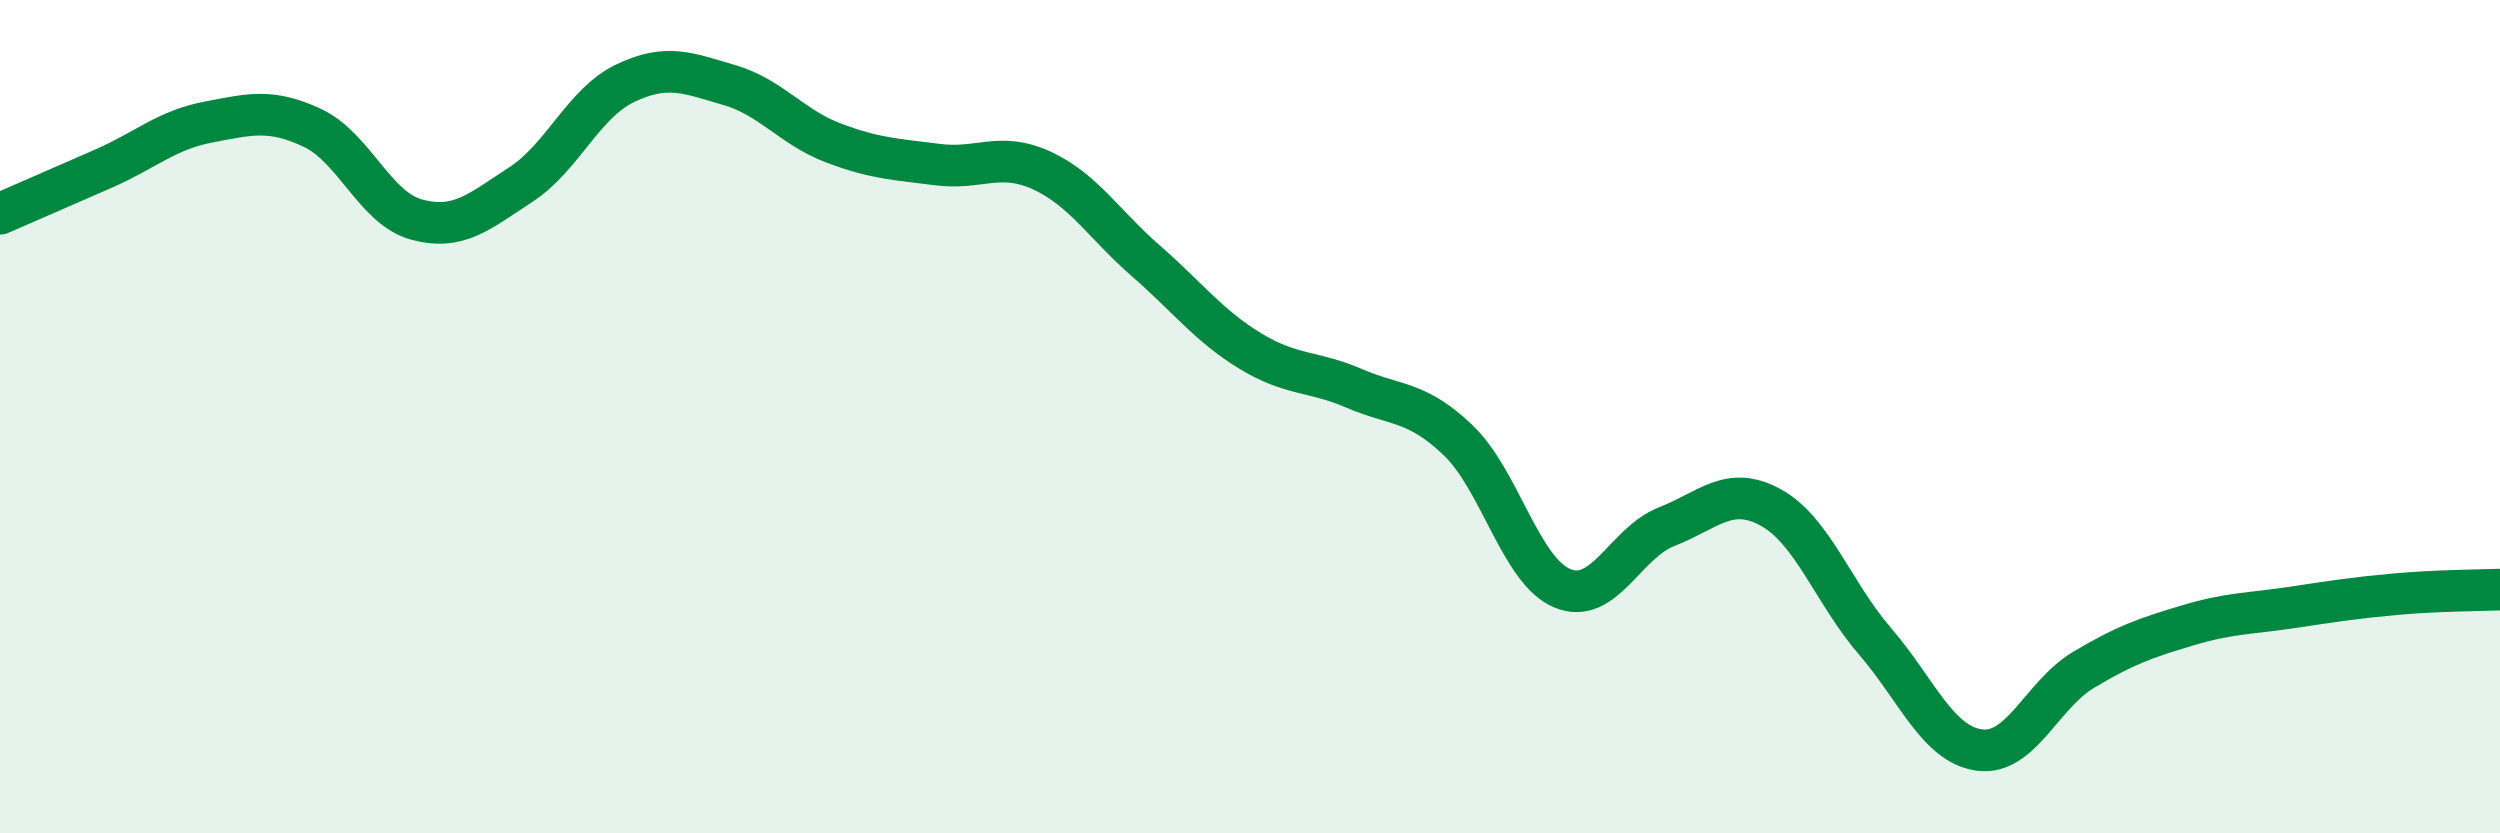
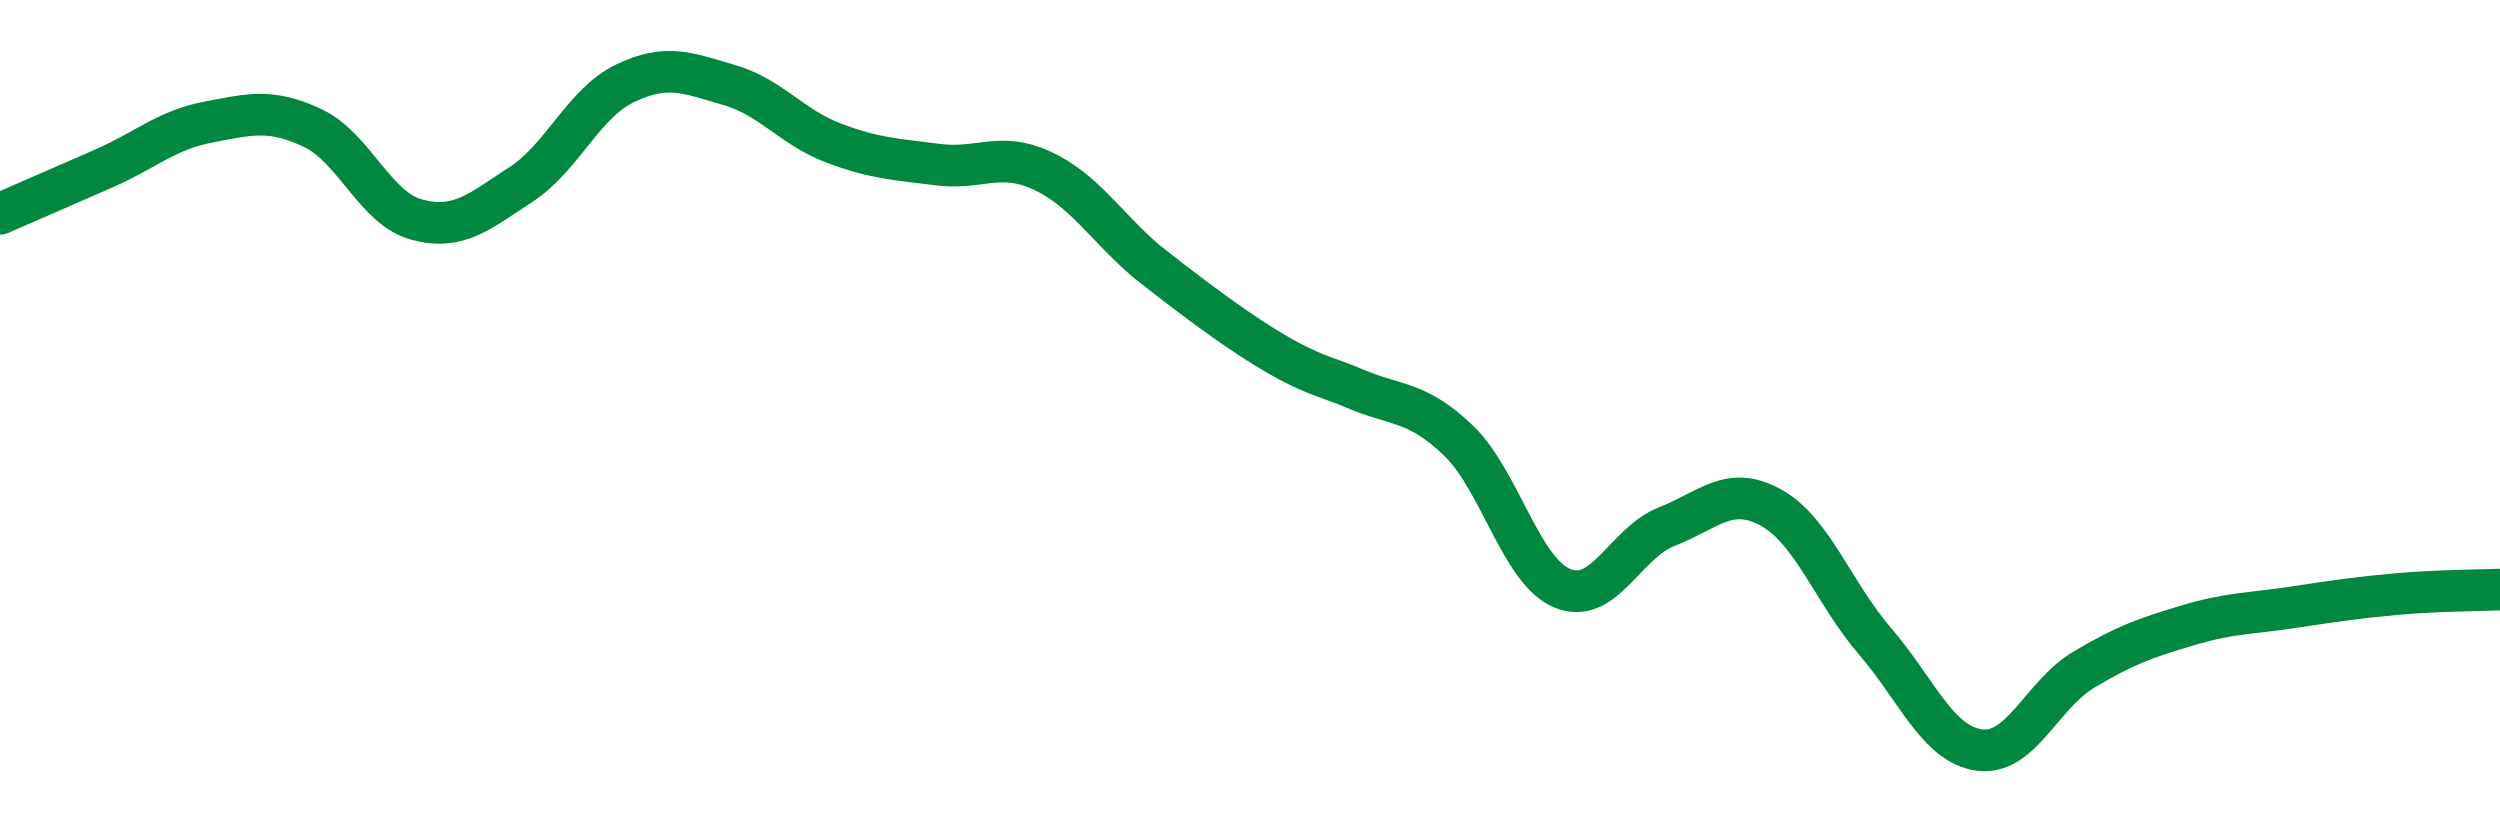
<svg xmlns="http://www.w3.org/2000/svg" width="60" height="20" viewBox="0 0 60 20">
-   <path d="M 0,5.13 C 0.5,4.91 1.5,4.48 2.5,4.04 C 3.5,3.6 4,3.12 5,2.93 C 6,2.74 6.5,2.6 7.5,3.07 C 8.5,3.54 9,5 10,5.27 C 11,5.54 11.5,5.08 12.5,4.43 C 13.5,3.78 14,2.48 15,2 C 16,1.52 16.5,1.75 17.5,2.04 C 18.5,2.33 19,3.05 20,3.43 C 21,3.81 21.5,3.82 22.5,3.95 C 23.5,4.08 24,3.63 25,4.09 C 26,4.55 26.5,5.39 27.5,6.26 C 28.5,7.13 29,7.81 30,8.42 C 31,9.03 31.5,8.89 32.5,9.32 C 33.5,9.75 34,9.61 35,10.57 C 36,11.53 36.5,13.71 37.5,14.12 C 38.5,14.53 39,13.03 40,12.64 C 41,12.25 41.5,11.63 42.5,12.18 C 43.5,12.73 44,14.23 45,15.39 C 46,16.55 46.5,17.86 47.5,18 C 48.5,18.14 49,16.68 50,16.08 C 51,15.48 51.5,15.31 52.5,15.01 C 53.5,14.71 54,14.73 55,14.58 C 56,14.43 56.5,14.35 57.5,14.26 C 58.5,14.17 59.5,14.17 60,14.15L60 20L0 20Z" fill="#008740" opacity="0.1" stroke-linecap="round" stroke-linejoin="round" />
-   <path d="M 0,5.13 C 0.5,4.91 1.5,4.48 2.5,4.04 C 3.5,3.6 4,3.12 5,2.93 C 6,2.74 6.5,2.6 7.5,3.07 C 8.5,3.54 9,5 10,5.27 C 11,5.54 11.5,5.08 12.5,4.43 C 13.5,3.78 14,2.48 15,2 C 16,1.52 16.5,1.75 17.5,2.04 C 18.5,2.33 19,3.05 20,3.43 C 21,3.81 21.5,3.82 22.5,3.95 C 23.5,4.08 24,3.63 25,4.09 C 26,4.55 26.5,5.39 27.5,6.26 C 28.5,7.13 29,7.81 30,8.42 C 31,9.03 31.5,8.89 32.5,9.32 C 33.5,9.75 34,9.61 35,10.57 C 36,11.53 36.5,13.71 37.5,14.12 C 38.5,14.53 39,13.03 40,12.64 C 41,12.25 41.5,11.63 42.5,12.18 C 43.5,12.73 44,14.23 45,15.39 C 46,16.55 46.5,17.86 47.5,18 C 48.5,18.14 49,16.68 50,16.08 C 51,15.48 51.5,15.31 52.5,15.01 C 53.5,14.71 54,14.73 55,14.58 C 56,14.43 56.5,14.35 57.5,14.26 C 58.5,14.17 59.5,14.17 60,14.15" stroke="#008740" stroke-width="1" fill="none" stroke-linecap="round" stroke-linejoin="round" />
+   <path d="M 0,5.13 C 0.5,4.91 1.5,4.48 2.5,4.04 C 3.5,3.6 4,3.12 5,2.93 C 6,2.74 6.5,2.6 7.5,3.07 C 8.5,3.54 9,5 10,5.27 C 11,5.54 11.5,5.08 12.5,4.43 C 13.5,3.78 14,2.48 15,2 C 16,1.52 16.5,1.75 17.5,2.04 C 18.5,2.33 19,3.05 20,3.43 C 21,3.81 21.5,3.82 22.5,3.95 C 23.5,4.08 24,3.63 25,4.09 C 26,4.55 26.5,5.39 27.5,6.26 C 31,9.03 31.5,8.89 32.5,9.32 C 33.5,9.75 34,9.61 35,10.57 C 36,11.53 36.5,13.71 37.5,14.12 C 38.5,14.53 39,13.03 40,12.64 C 41,12.25 41.5,11.63 42.5,12.18 C 43.5,12.73 44,14.23 45,15.39 C 46,16.55 46.5,17.86 47.5,18 C 48.5,18.14 49,16.68 50,16.08 C 51,15.48 51.5,15.31 52.5,15.01 C 53.5,14.71 54,14.73 55,14.58 C 56,14.43 56.5,14.35 57.5,14.26 C 58.5,14.17 59.5,14.17 60,14.15" stroke="#008740" stroke-width="1" fill="none" stroke-linecap="round" stroke-linejoin="round" />
</svg>